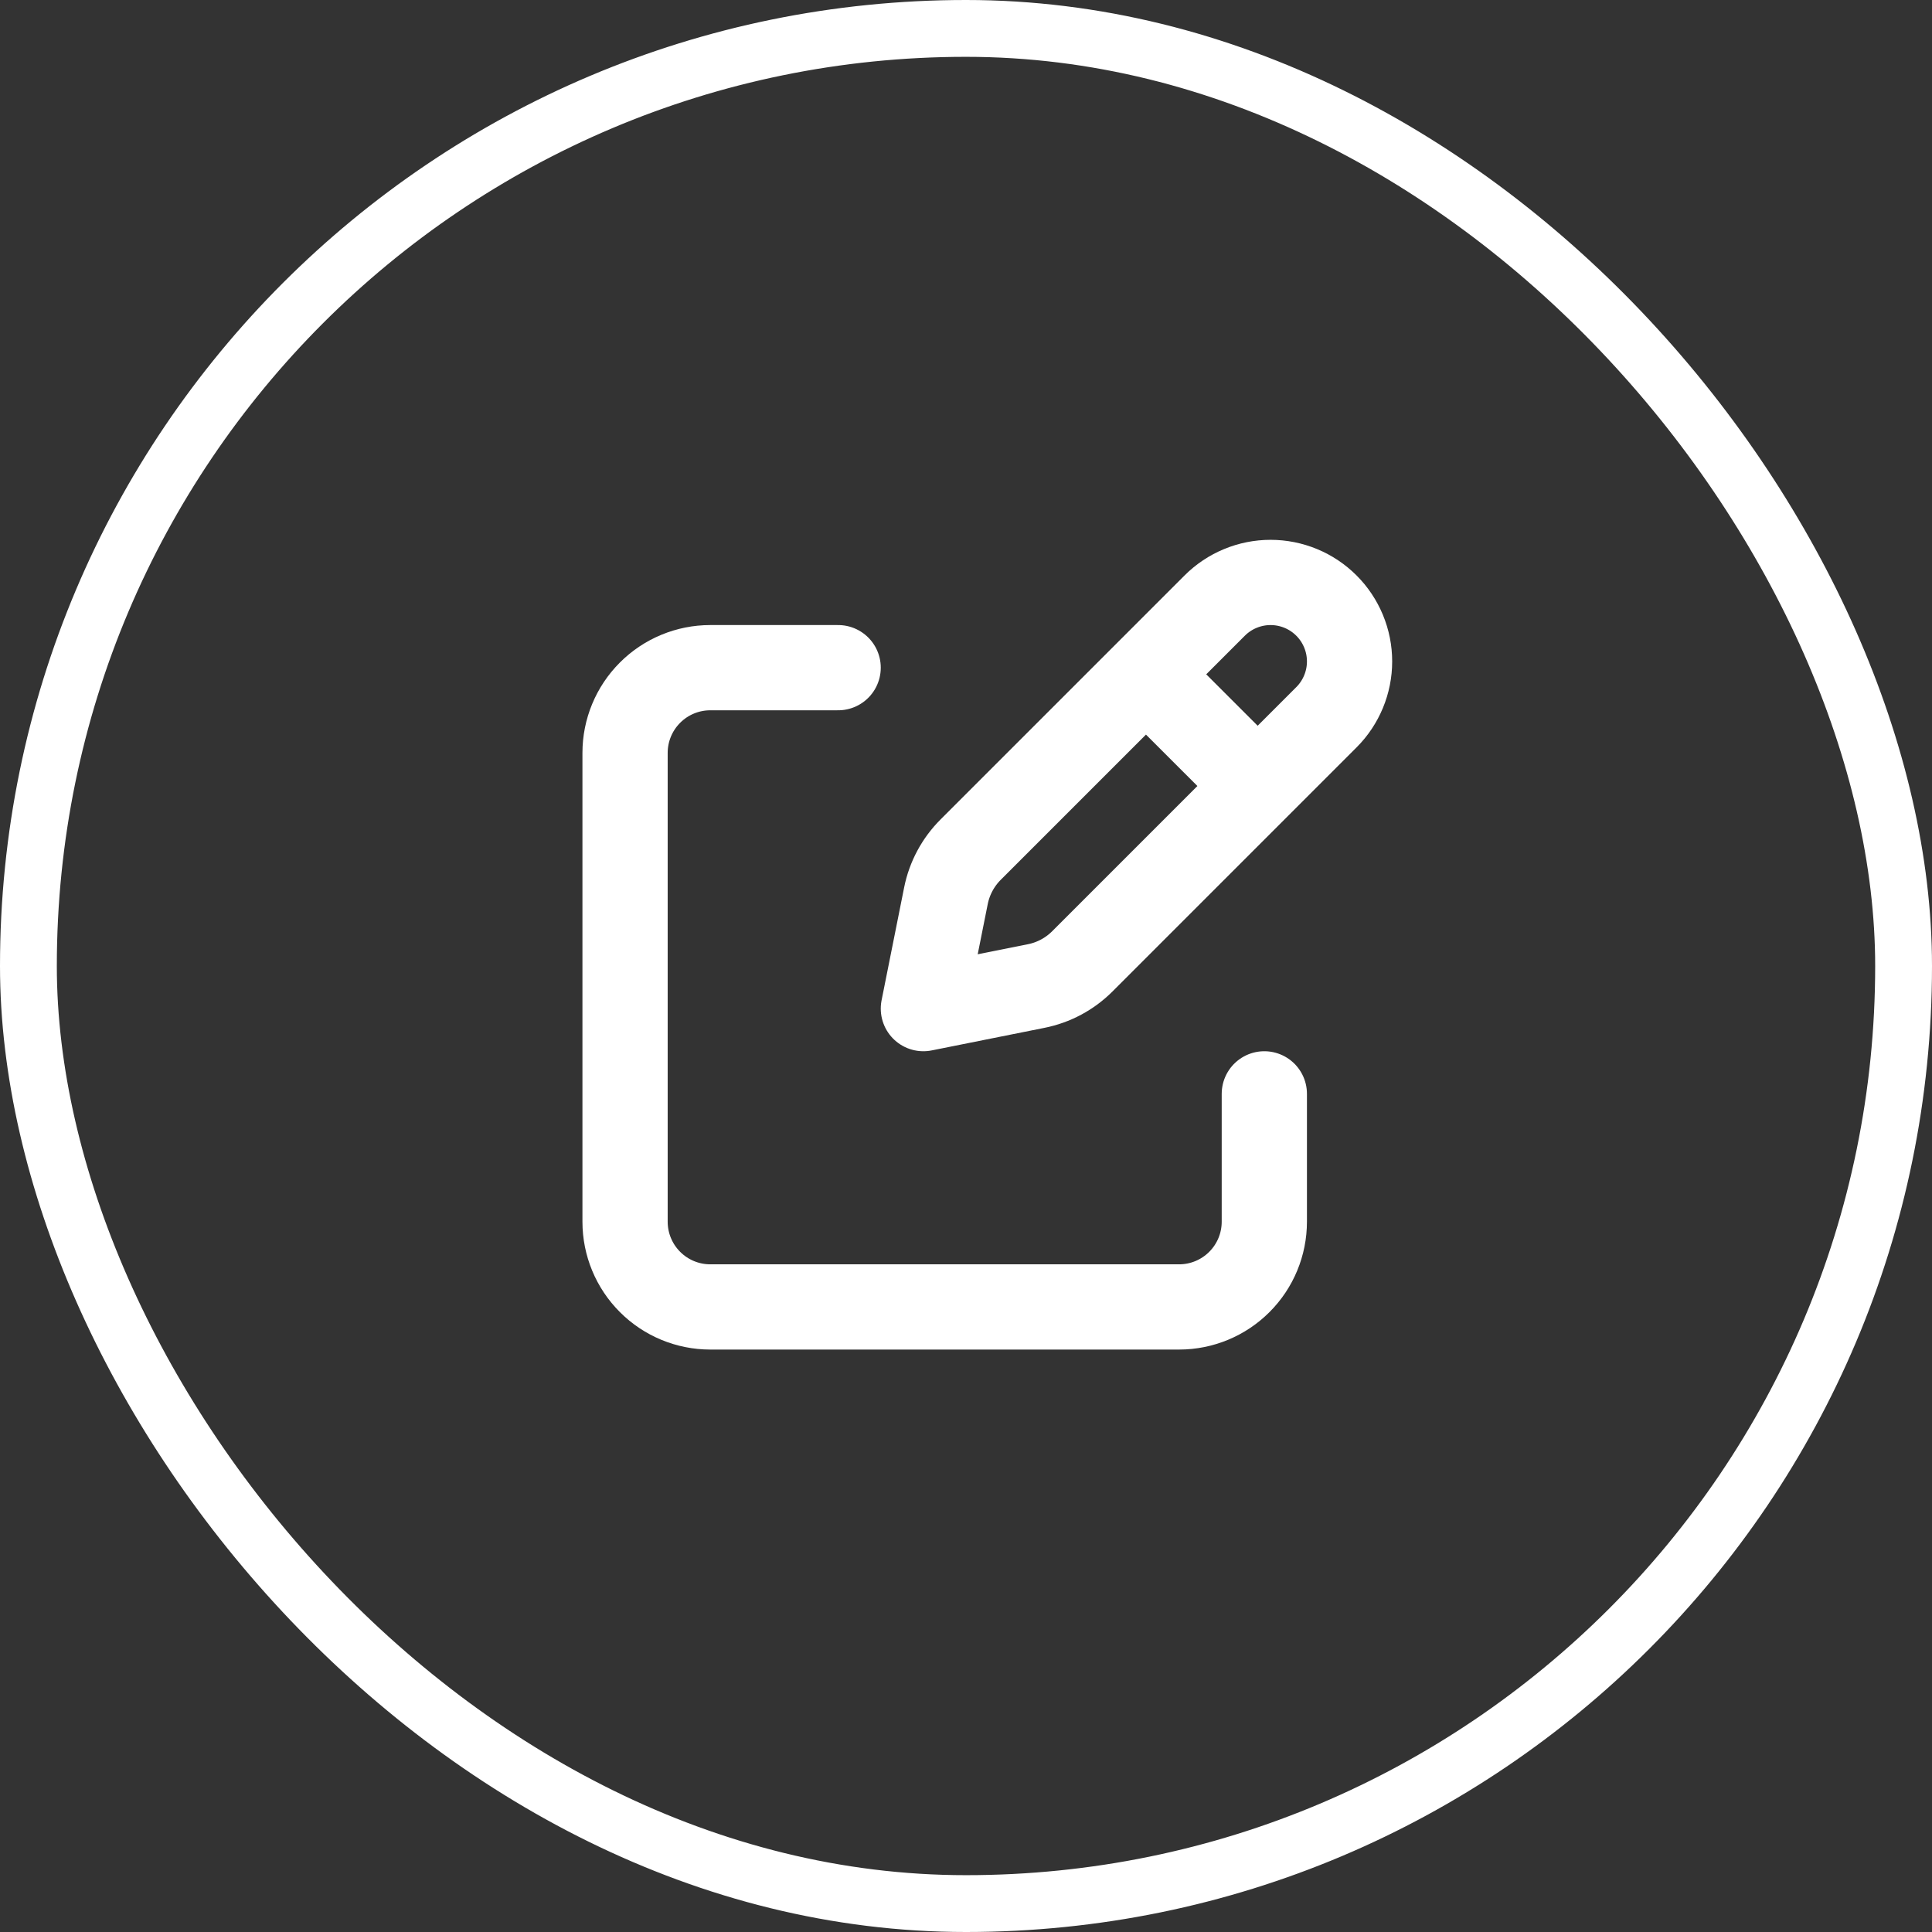
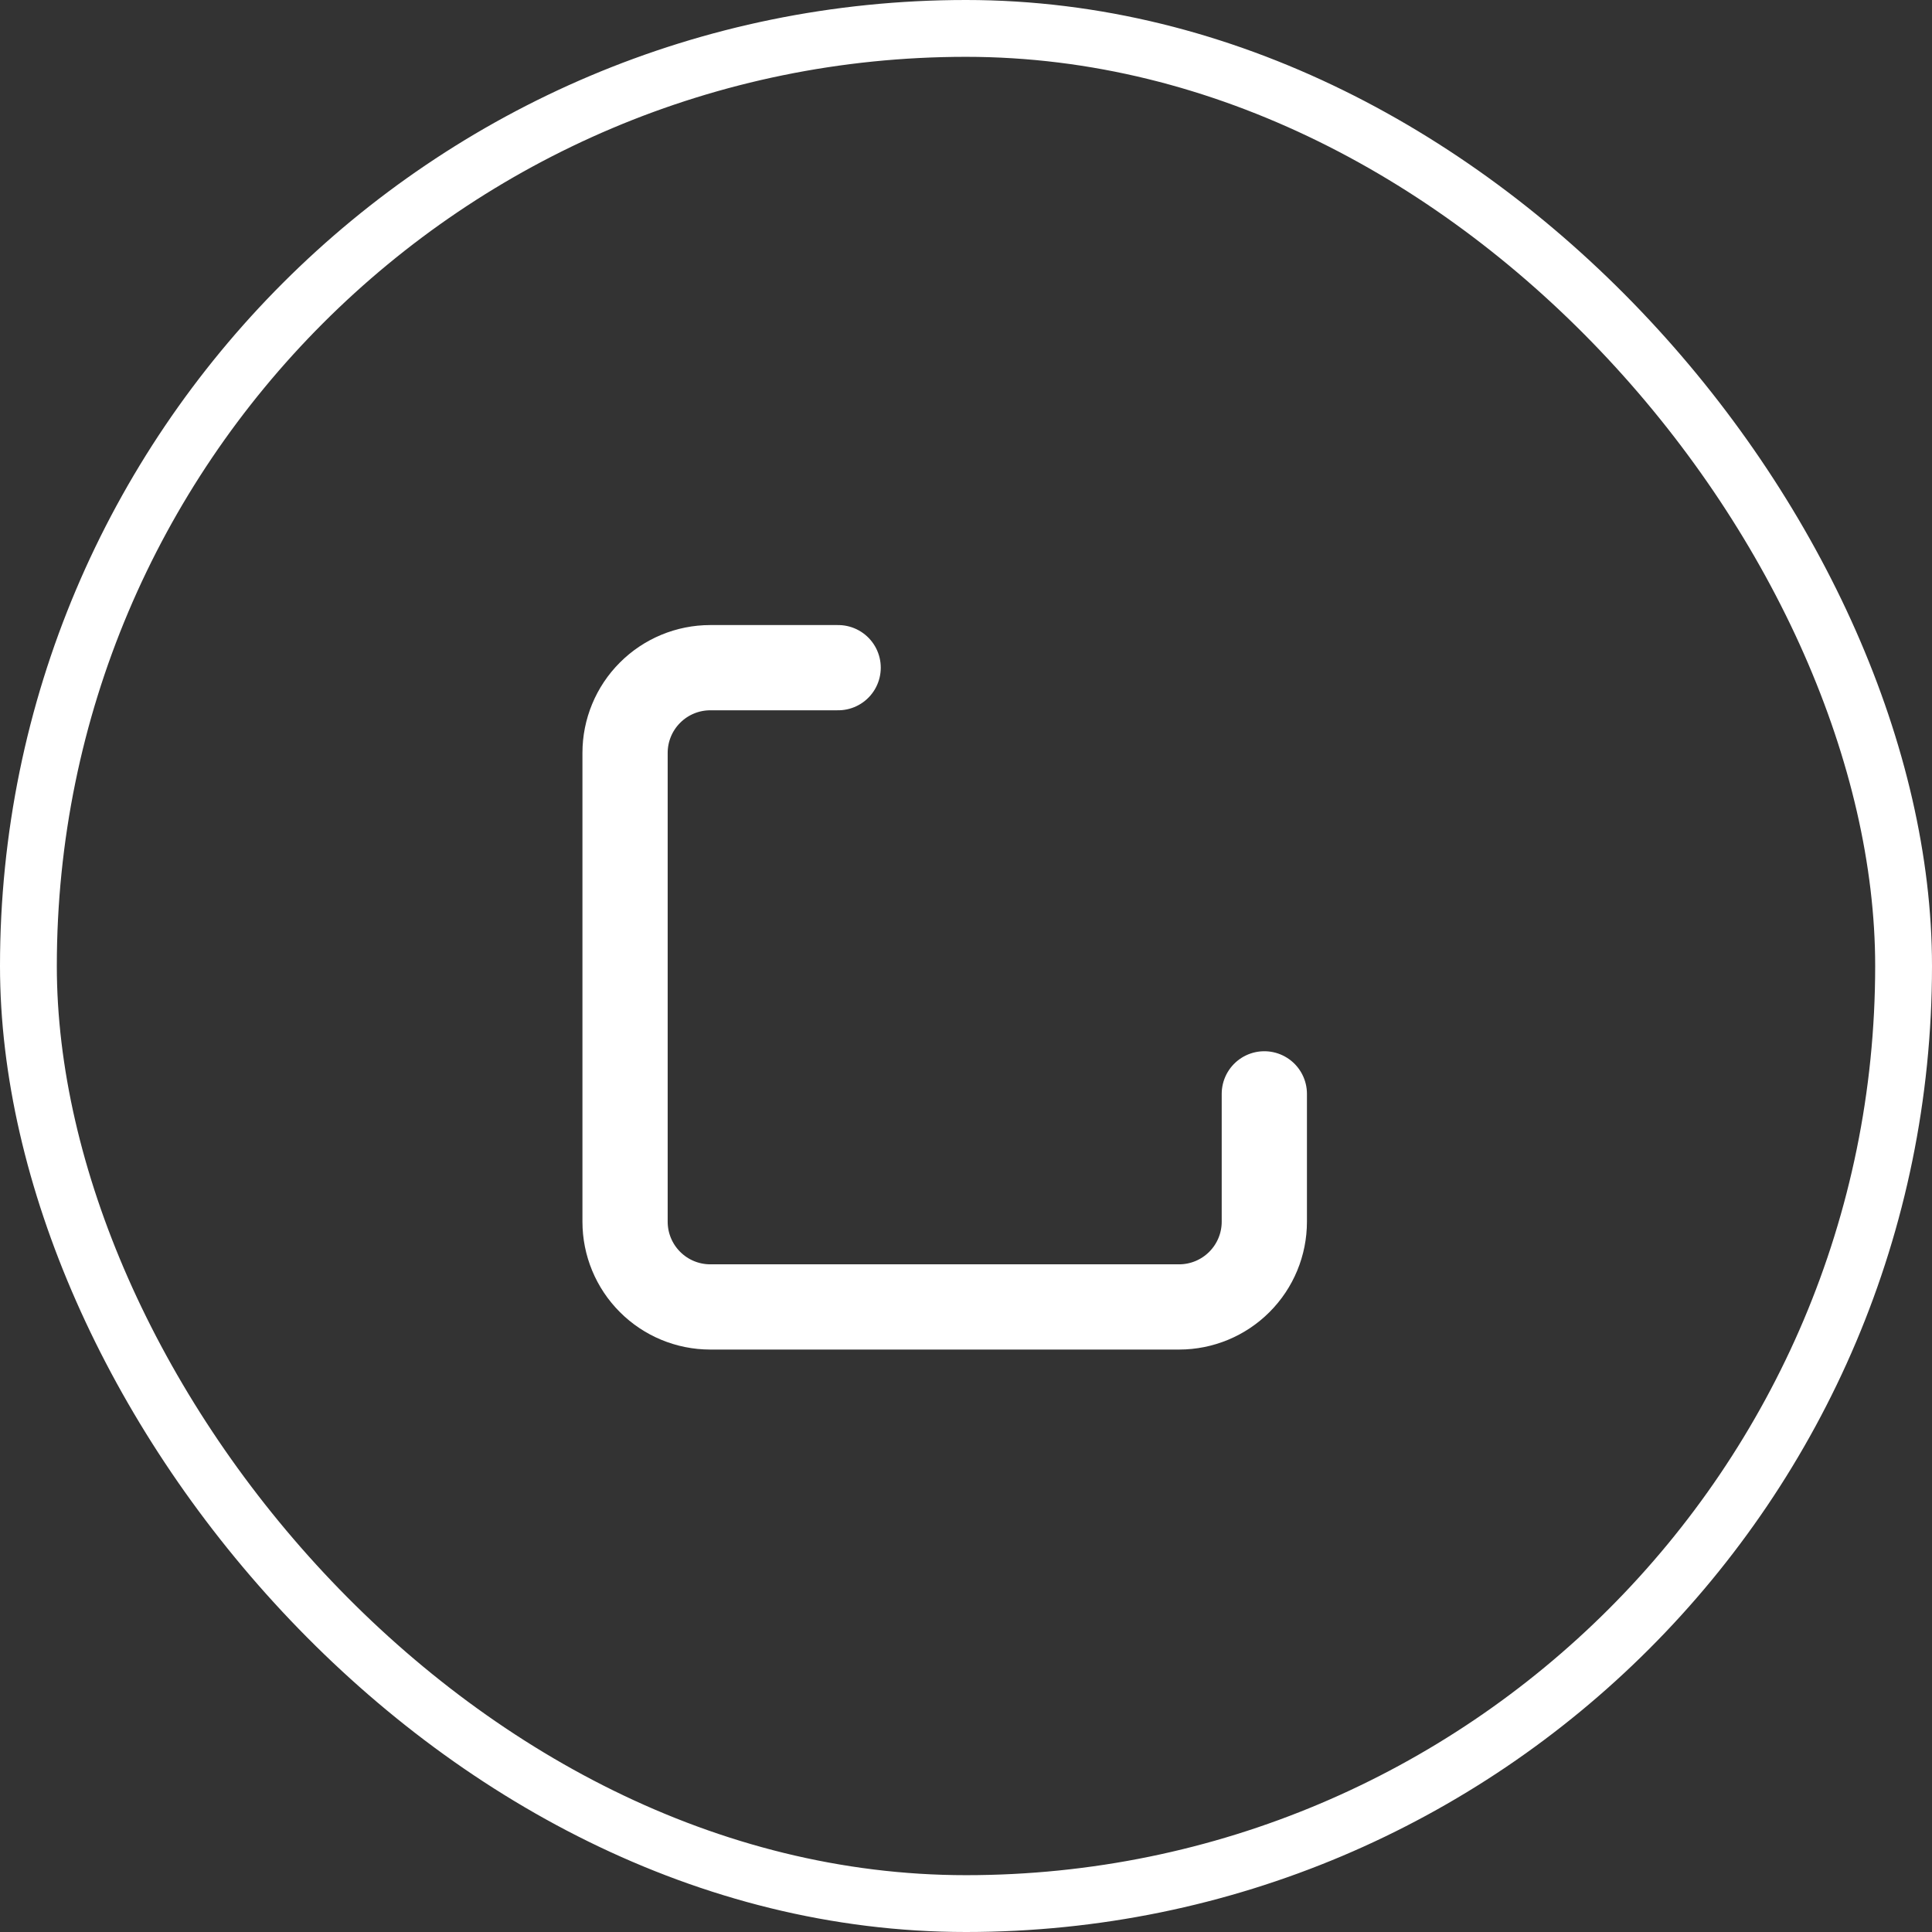
<svg xmlns="http://www.w3.org/2000/svg" width="68" height="68" viewBox="0 0 68 68" fill="none">
  <rect x="0" y="0" width="68" height="68" fill="#333333" stroke="none" />
  <rect x="1" y="1" width="66" height="66" rx="33" stroke="white" stroke-width="2" />
-   <path d="M40.712 24.112L43.888 27.287M42.754 21.314L34.163 29.905C33.72 30.348 33.417 30.913 33.294 31.528L32.5 35.5L36.472 34.705C37.087 34.582 37.651 34.28 38.095 33.836L46.685 25.246C46.944 24.988 47.148 24.681 47.288 24.344C47.428 24.007 47.5 23.645 47.5 23.28C47.5 22.915 47.428 22.553 47.288 22.216C47.148 21.879 46.944 21.572 46.685 21.314C46.427 21.056 46.121 20.851 45.784 20.712C45.446 20.572 45.085 20.5 44.72 20.5C44.355 20.5 43.993 20.572 43.656 20.712C43.319 20.851 43.012 21.056 42.754 21.314Z" stroke="white" stroke-width="3" stroke-linecap="round" stroke-linejoin="round" />
  <path d="M44.5 38.5V43C44.5 43.796 44.184 44.559 43.621 45.121C43.059 45.684 42.296 46 41.5 46H25C24.204 46 23.441 45.684 22.879 45.121C22.316 44.559 22 43.796 22 43V26.5C22 25.704 22.316 24.941 22.879 24.379C23.441 23.816 24.204 23.5 25 23.5H29.5" stroke="white" stroke-width="3" stroke-linecap="round" stroke-linejoin="round" />
</svg>